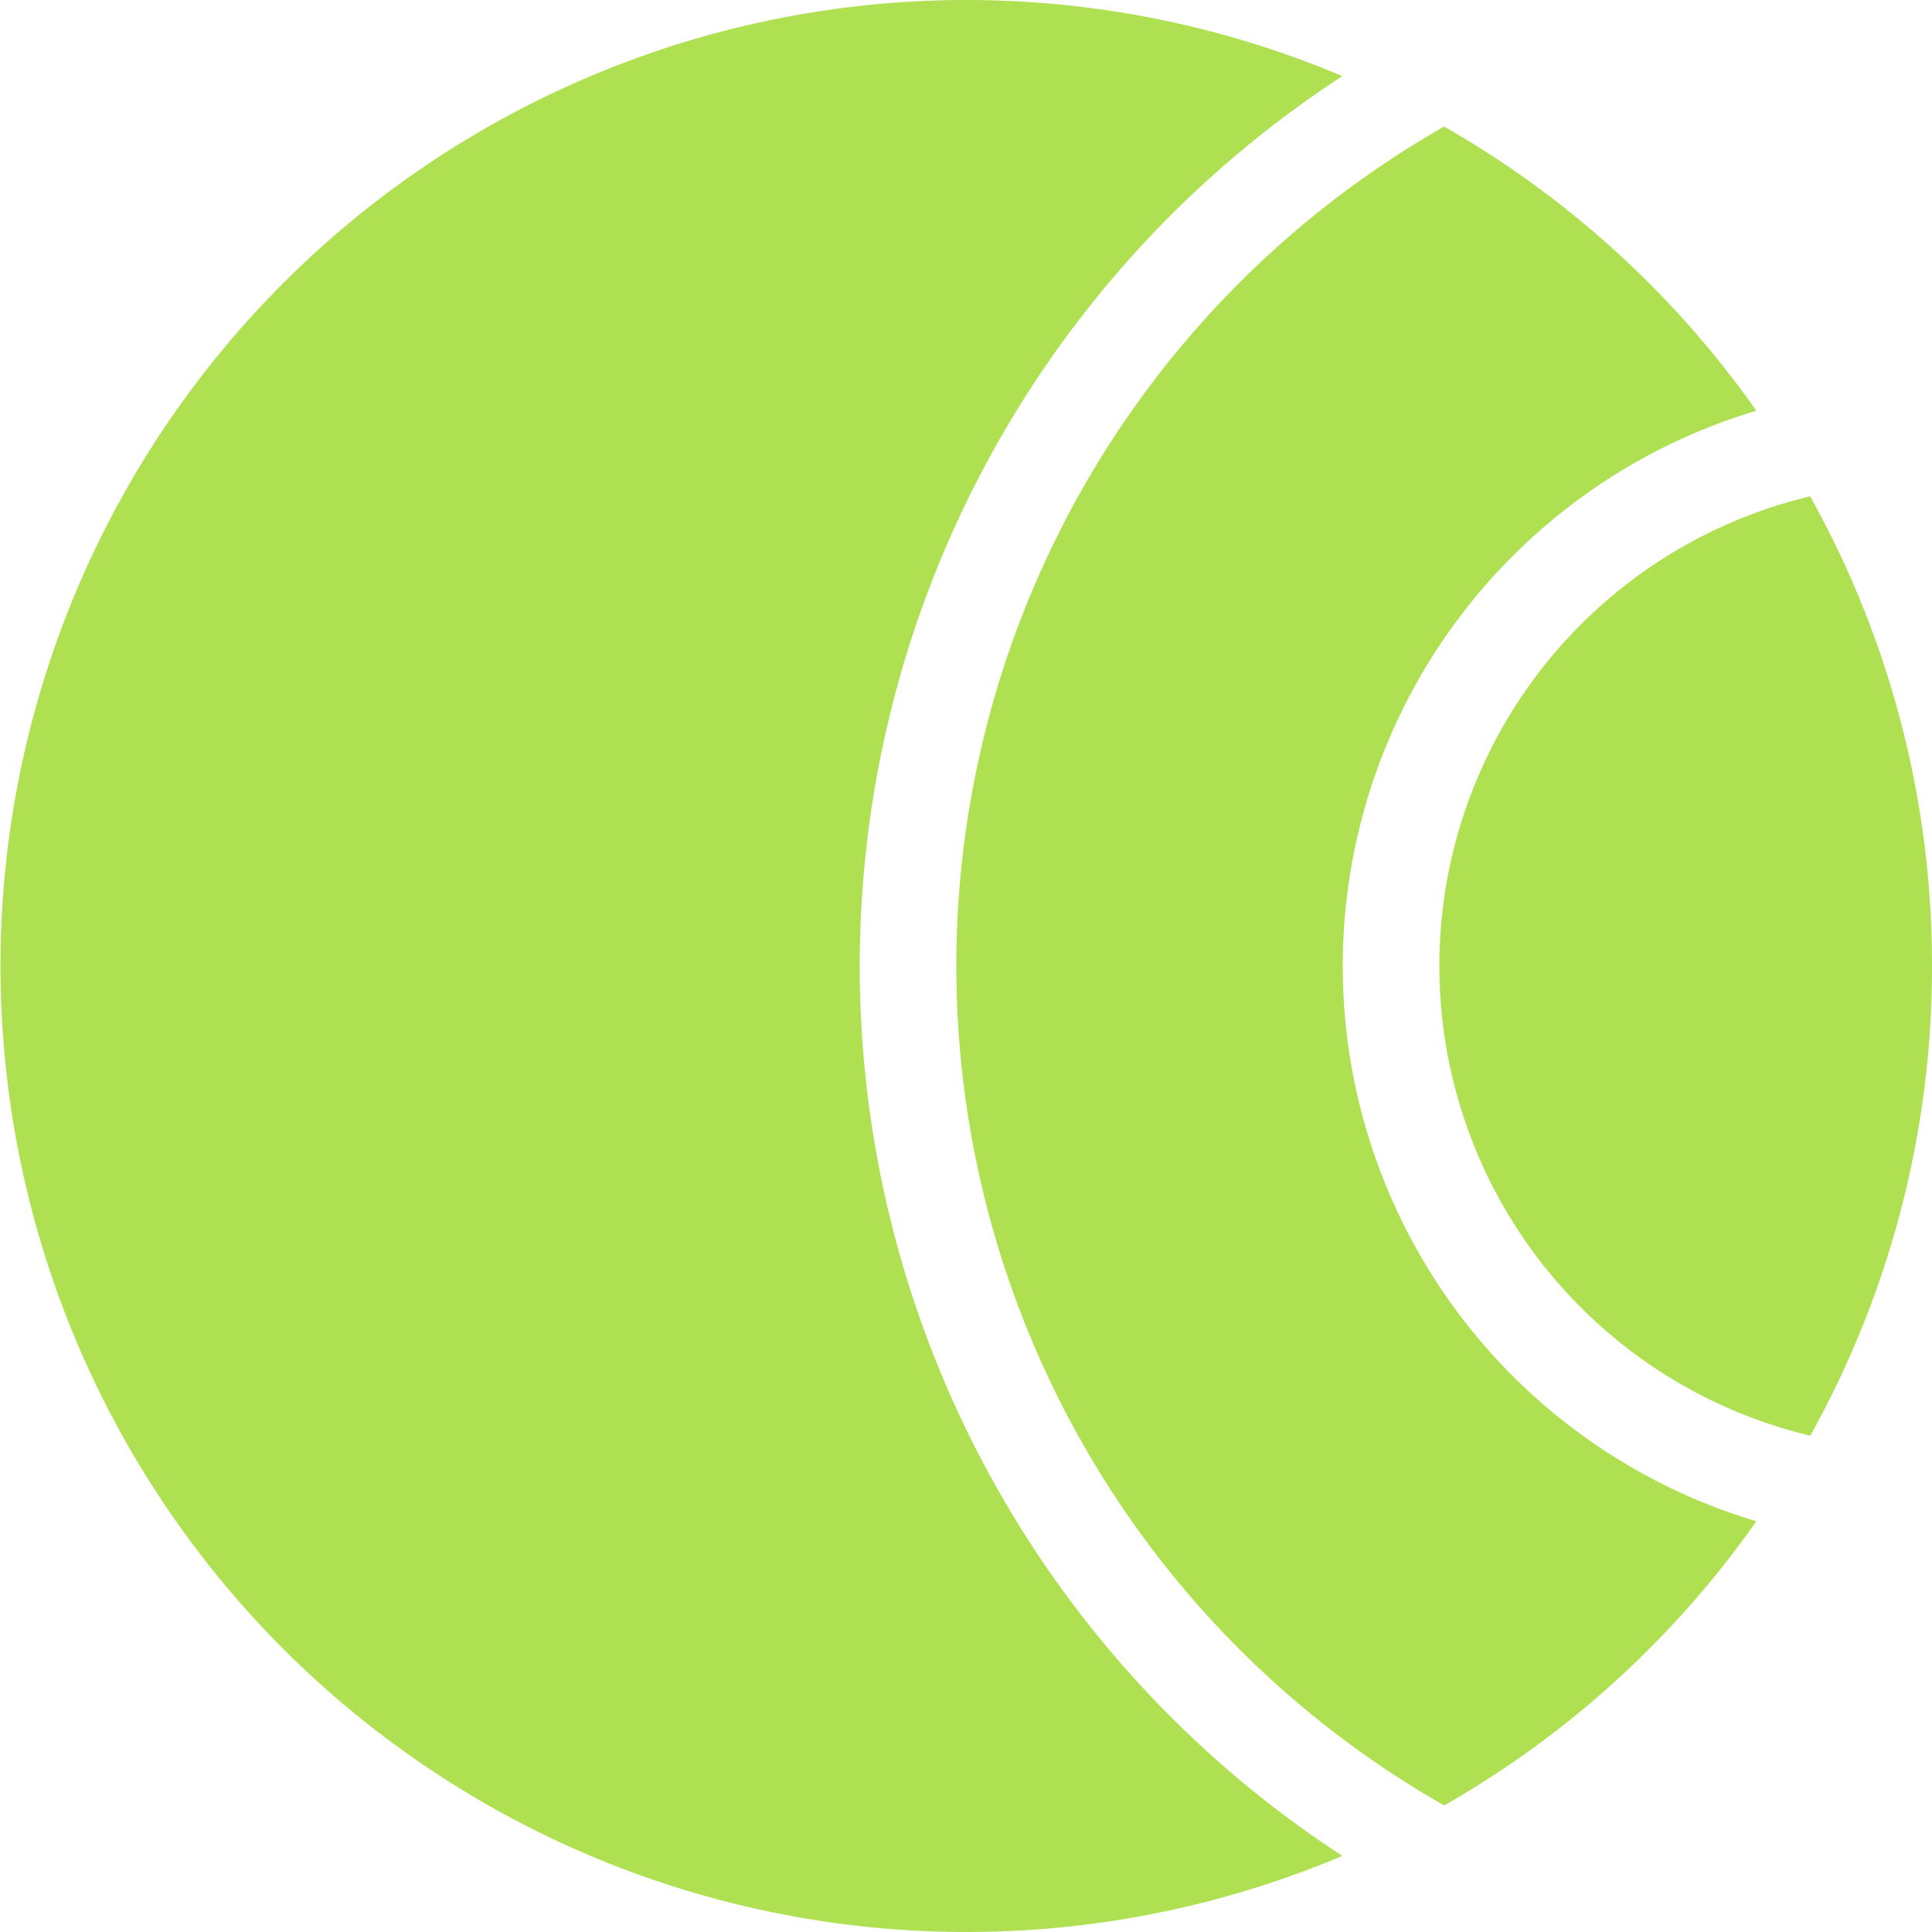
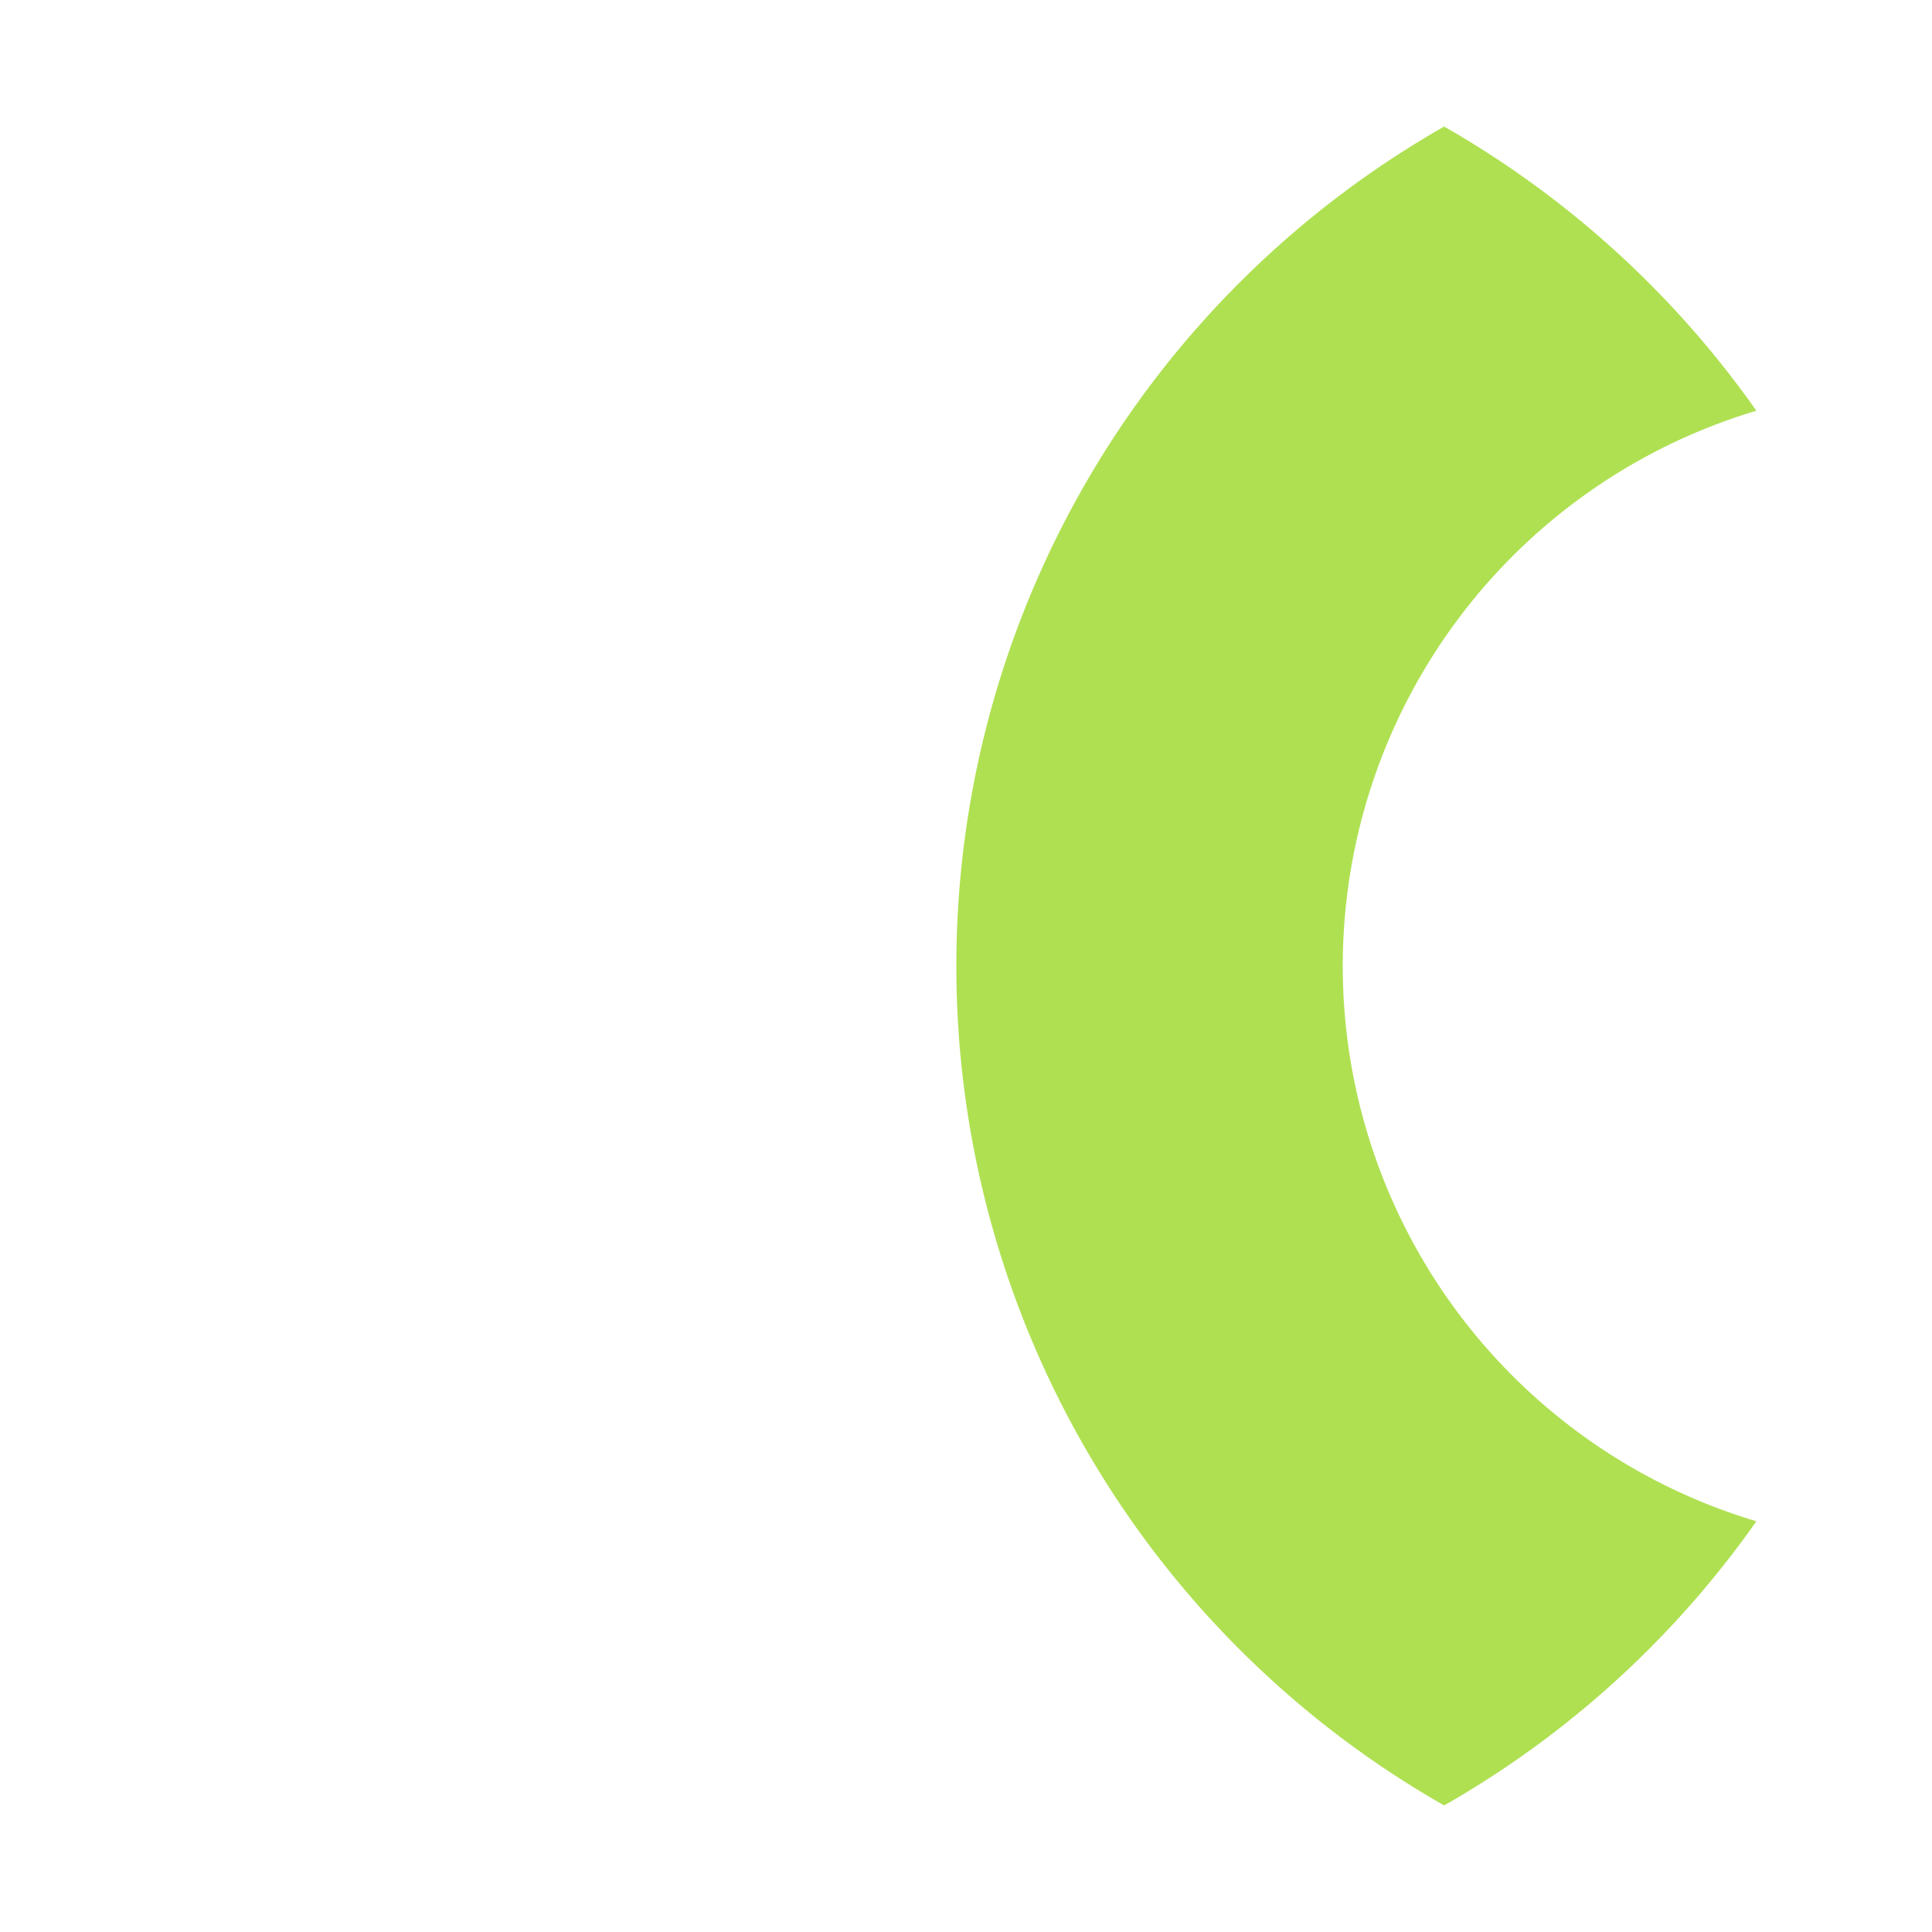
<svg xmlns="http://www.w3.org/2000/svg" viewBox="0 0 100 100">
  <defs>
    <style>.a5d00f1d-1166-49a7-8cfd-67e3d56c69cb{fill:#afe052;}</style>
  </defs>
  <g id="a60ba225-6b32-4015-8d93-78fdfdbb19c7" data-name="Layer 2">
    <g id="e9efd2c8-b265-48c2-b48b-7712d5713153" data-name="Layer 1">
-       <path class="a5d00f1d-1166-49a7-8cfd-67e3d56c69cb" d="M69.48,96.06a50,50,0,1,1,0-92.12,54.954,54.954,0,0,0,0,92.12Z" />
      <path class="a5d00f1d-1166-49a7-8cfd-67e3d56c69cb" d="M90.91,78.74A50.056,50.056,0,0,1,74.75,93.45a50.009,50.009,0,0,1,0-86.9A50.262,50.262,0,0,1,90.91,21.26a29.995,29.995,0,0,0,0,57.48Z" />
-       <path class="a5d00f1d-1166-49a7-8cfd-67e3d56c69cb" d="M100,50a49.815,49.815,0,0,1-6.3,24.31,24.992,24.992,0,0,1-.01-48.62A49.714,49.714,0,0,1,100,50Z" />
    </g>
  </g>
</svg>